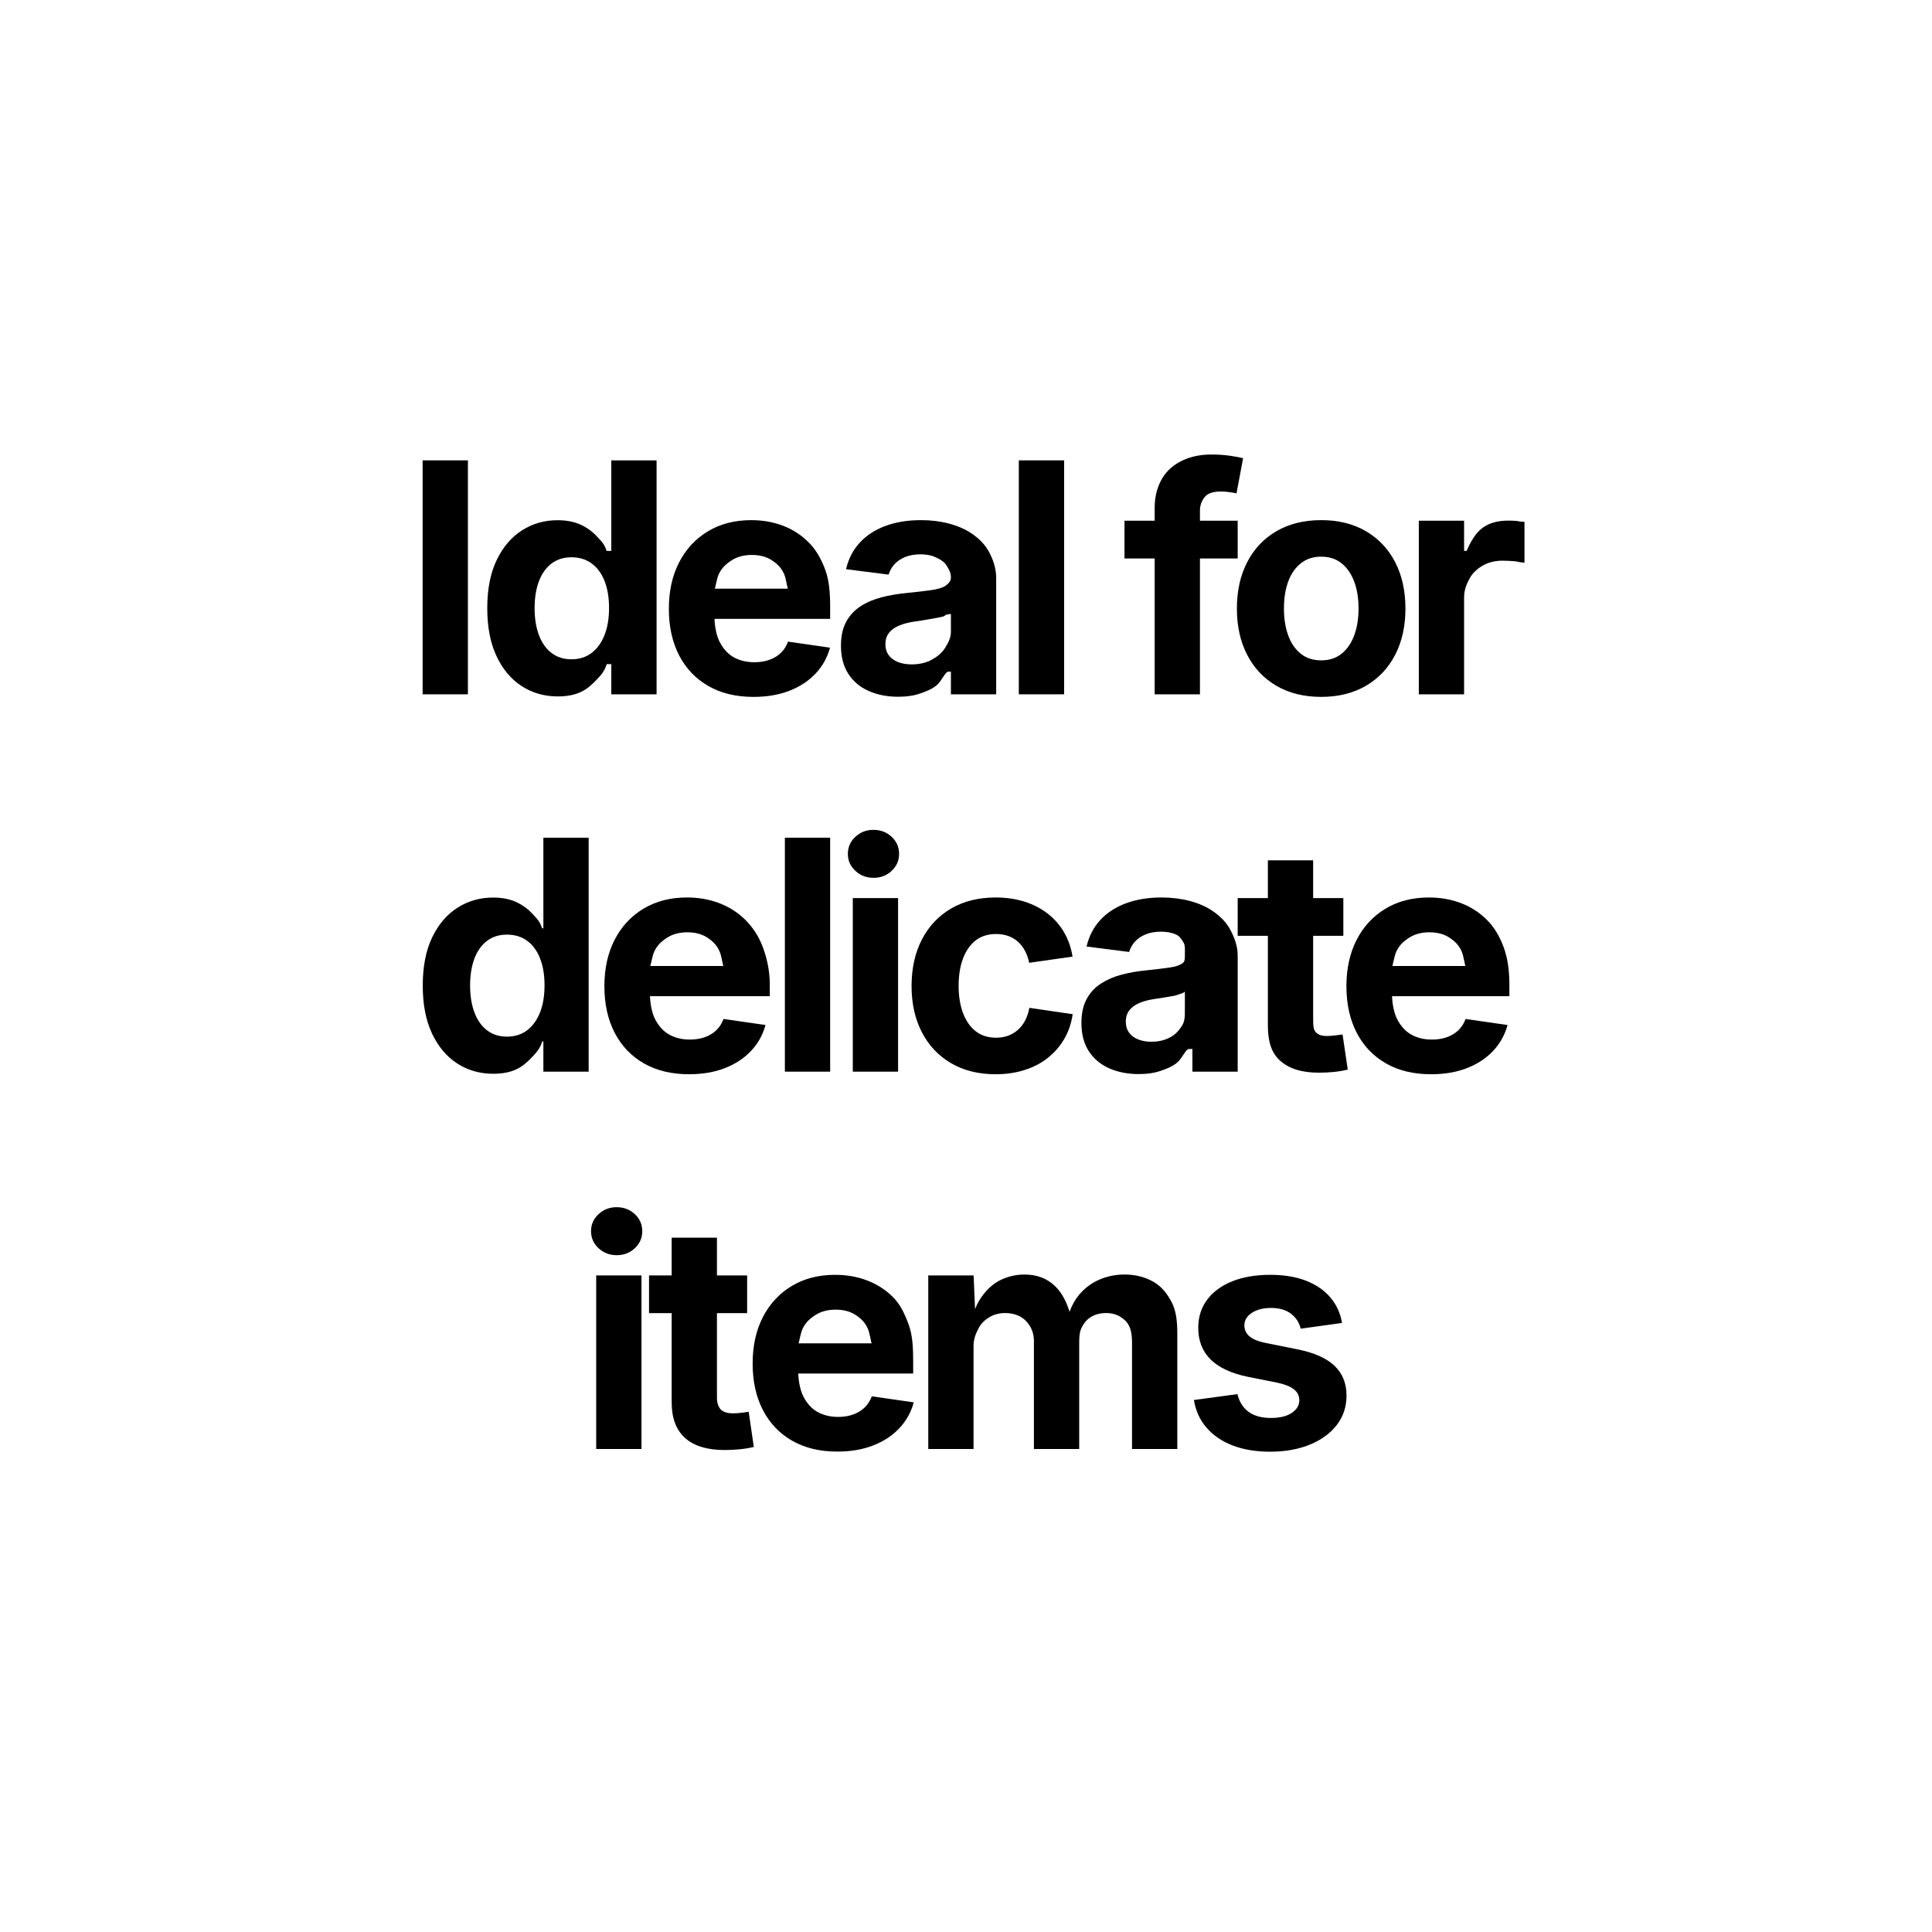
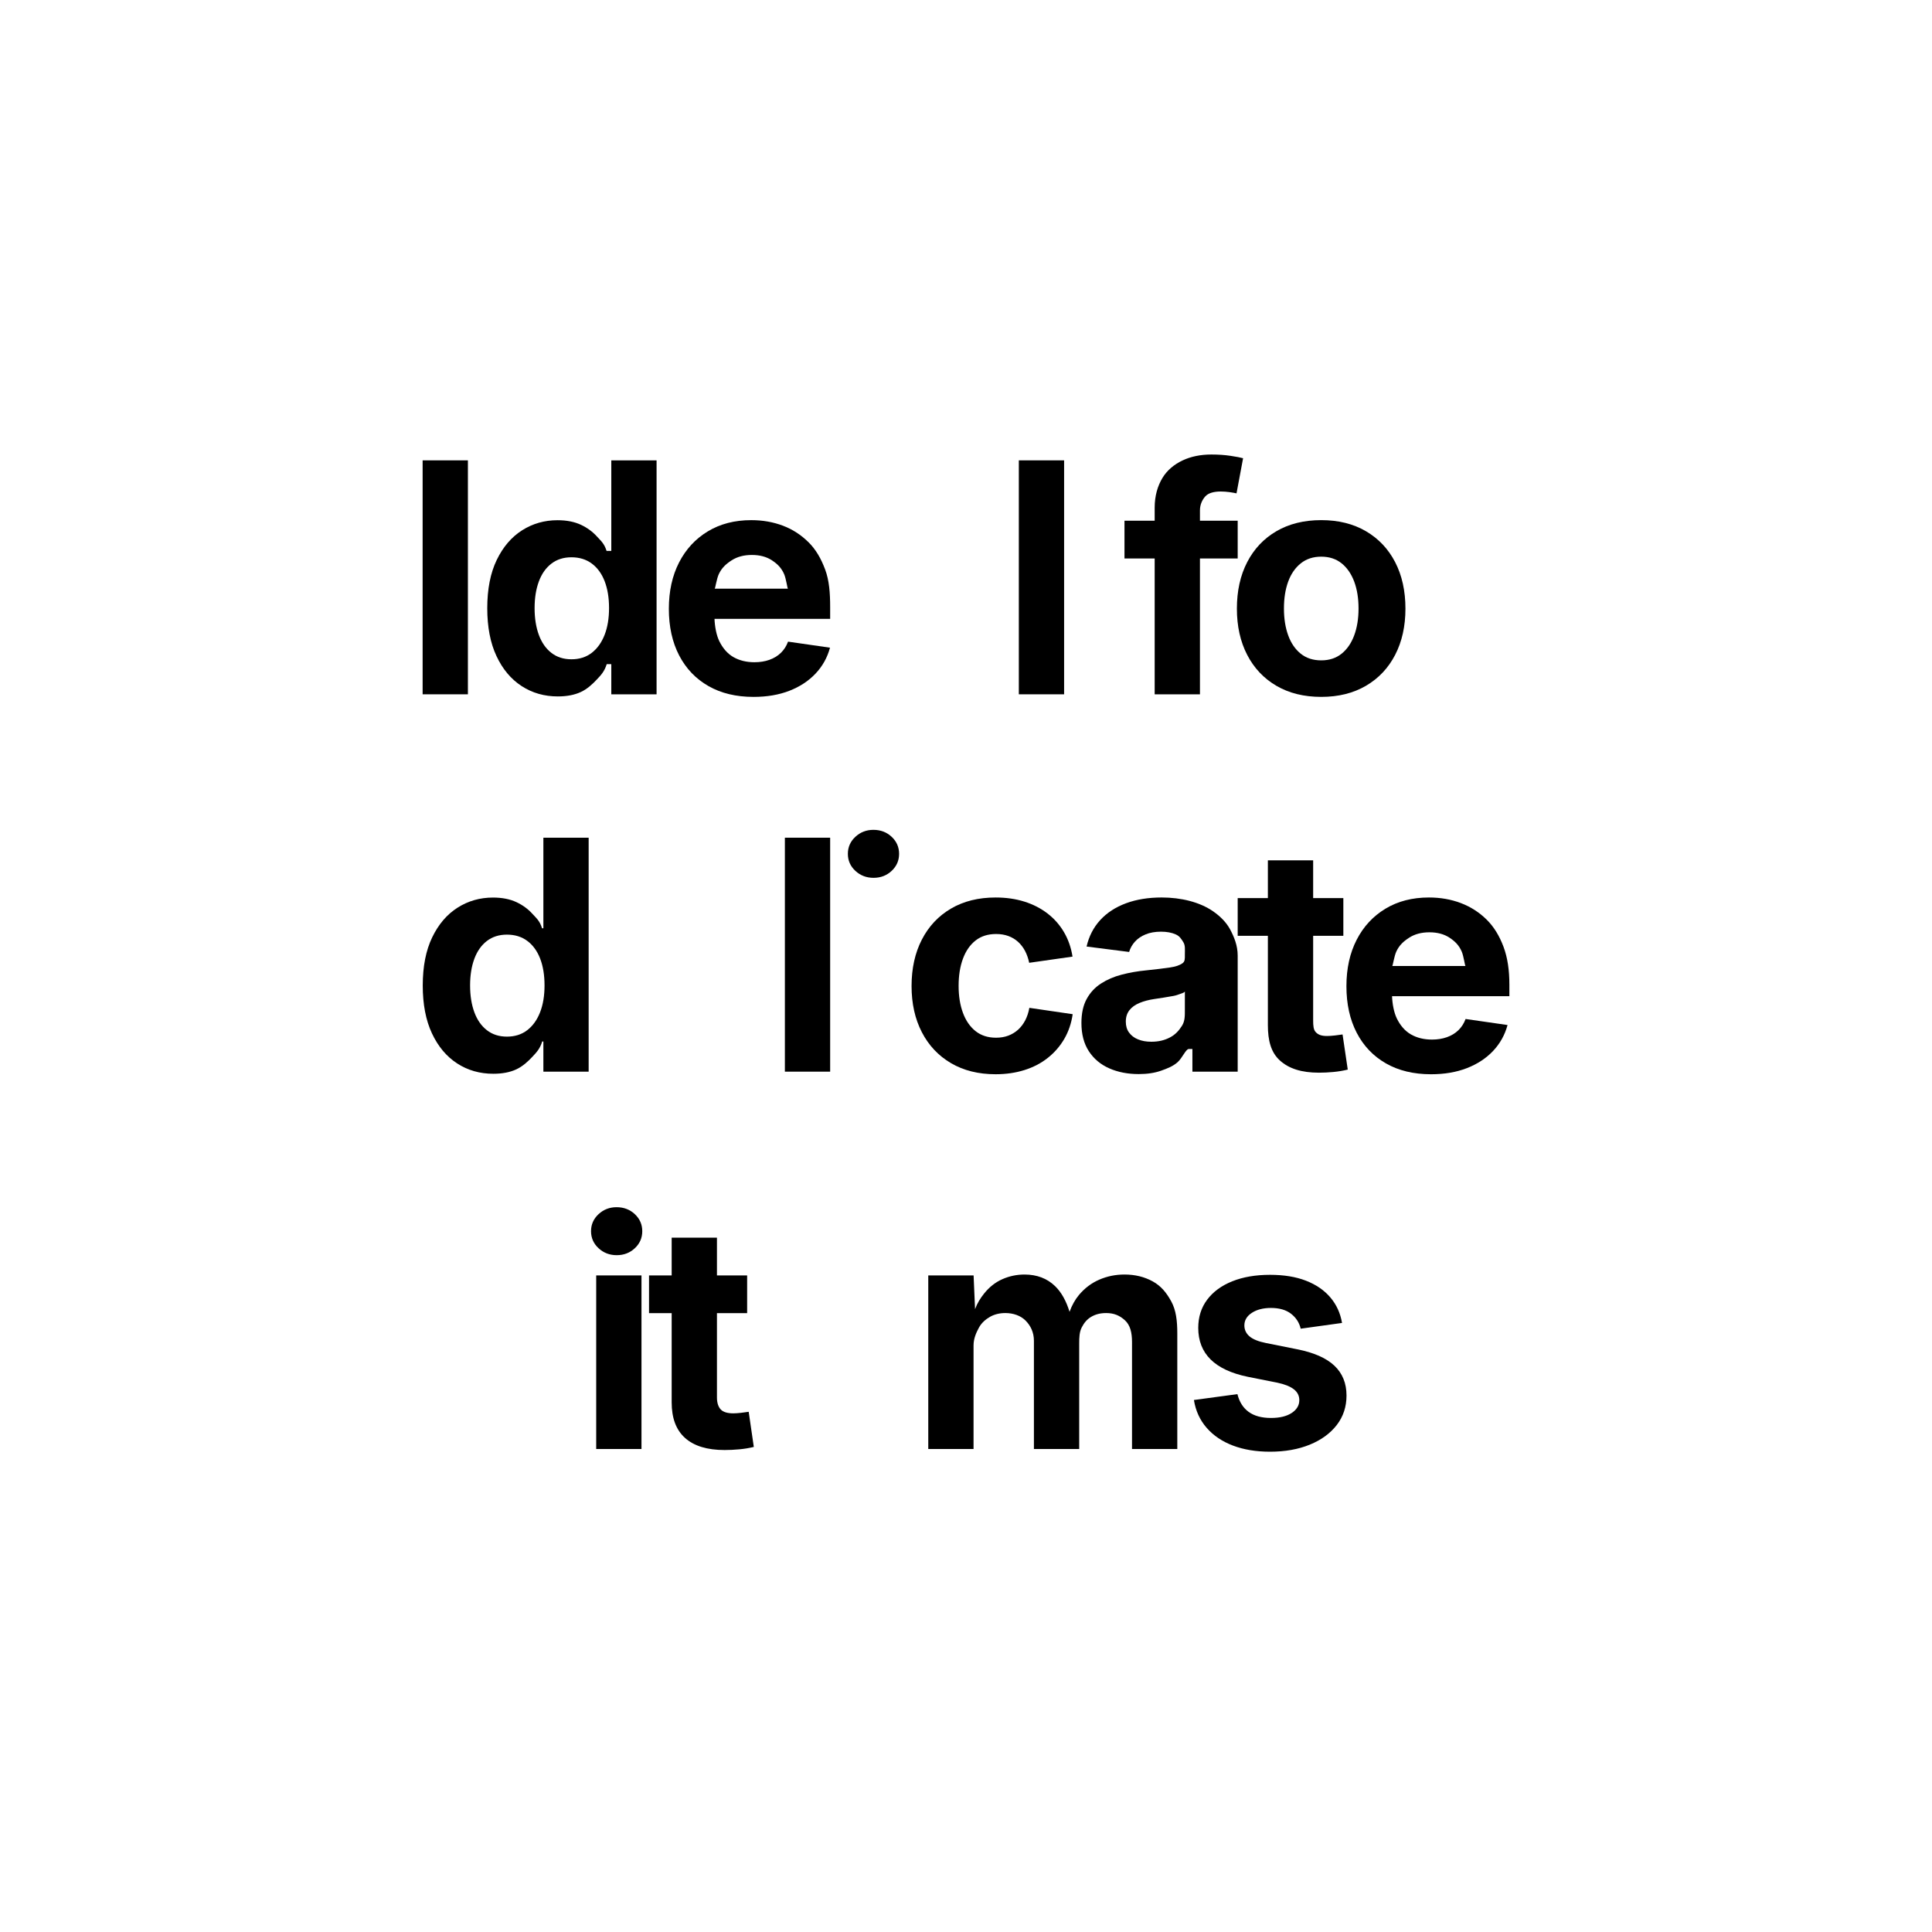
<svg xmlns="http://www.w3.org/2000/svg" version="1.1" x="0px" y="0px" width="256px" height="256px" viewBox="0 0 256 256" enable-background="new 0 0 256 256" xml:space="preserve">
  <g id="Layer_1">
    <rect fill="#FFFFFF" width="256" height="256" />
  </g>
  <g id="Ideal_for_delicate_items">
    <g>
      <rect x="56" y="61" width="6" height="31" />
      <path d="M69.116,90.906c1.408,0.916,3.008,1.374,4.799,1.374c1.189,0,2.205-0.195,3.045-0.584s1.545-1.039,2.112-1.647    S80.081,89,80.395,88H81v4h6V61h-6v12h-0.625c-0.314-1-0.749-1.328-1.302-1.937s-1.254-1.131-2.102-1.527s-1.88-0.605-3.097-0.605    c-1.723,0-3.288,0.443-4.696,1.338s-2.529,2.206-3.363,3.935s-1.251,3.858-1.251,6.387c0,2.488,0.407,4.6,1.22,6.336    S67.708,89.99,69.116,90.906z M71.402,77.042c0.376-1.012,0.93-1.798,1.661-2.358s1.617-0.841,2.656-0.841    c1.053,0,1.952,0.277,2.697,0.831s1.313,1.333,1.702,2.338s0.584,2.191,0.584,3.558s-0.198,2.557-0.595,3.568    s-0.964,1.801-1.702,2.369s-1.634,0.851-2.687,0.851c-1.039,0-1.924-0.284-2.656-0.851s-1.285-1.36-1.661-2.379    s-0.564-2.205-0.564-3.558C70.838,79.23,71.026,78.054,71.402,77.042z" />
      <path d="M93.871,90.906c1.675,0.957,3.667,1.436,5.978,1.436c1.777,0,3.36-0.27,4.748-0.81s2.543-1.299,3.466-2.276    s1.562-2.123,1.917-3.435l-5.558-0.8c-0.219,0.588-0.537,1.083-0.954,1.487s-0.923,0.711-1.518,0.923s-1.254,0.318-1.979,0.318    c-1.066,0-2-0.229-2.799-0.687s-1.418-1.206-1.856-2.095C94.92,84.162,94.713,83,94.676,82H110v-1.553    c0-1.887-0.126-3.551-0.667-4.994s-1.227-2.646-2.205-3.609s-2.08-1.692-3.379-2.184s-2.689-0.738-4.207-0.738    c-2.201,0-4.113,0.496-5.753,1.487s-2.908,2.365-3.81,4.122s-1.352,3.804-1.352,6.142c0,2.365,0.456,4.423,1.365,6.173    S92.196,89.949,93.871,90.906z M96.937,74.253c0.738-0.479,1.634-0.718,2.687-0.718s1.938,0.236,2.656,0.708    s1.261,0.991,1.63,1.853C104.168,76.7,104.331,78,104.408,78h-9.709c0.074,0,0.255-1.303,0.546-1.925    C95.634,75.241,96.198,74.732,96.937,74.253z" />
-       <path d="M125.225,77.658c-0.369,0.246-1.068,0.427-1.875,0.543s-1.928,0.243-3.254,0.379c-1.135,0.109-2.246,0.297-3.278,0.564    s-1.966,0.66-2.772,1.179s-1.449,1.203-1.914,2.051s-0.701,1.907-0.701,3.179c0,1.49,0.327,2.738,0.983,3.743    s1.558,1.76,2.706,2.266s2.447,0.759,3.896,0.759c1.135,0,2.125-0.15,2.973-0.451s1.576-0.587,2.184-1.127S125.271,89,125.64,89    H126v3h6V76.612c0-1.34-0.422-2.492-0.936-3.456c-0.512-0.964-1.302-1.76-2.204-2.389s-1.973-1.094-3.128-1.395    s-2.396-0.451-3.682-0.451c-1.764,0-3.346,0.256-4.727,0.769s-2.521,1.254-3.409,2.225s-1.493,2.14-1.808,3.507l5.639,0.718    c0.15-0.506,0.406-0.96,0.768-1.364s0.834-0.725,1.415-0.964s1.261-0.359,2.04-0.359c0.766,0,1.415,0.12,1.948,0.359    s1.161,0.581,1.441,1.025S126,75.819,126,76.448v0.103C126,77.042,125.594,77.412,125.225,77.658z M126,81.349v2.399    c0,0.807-0.406,1.531-0.816,2.174s-1.078,1.155-1.802,1.538s-1.623,0.574-2.593,0.574c-0.67,0-1.287-0.103-1.799-0.308    s-0.928-0.506-1.222-0.902s-0.447-0.882-0.447-1.456c0-0.602,0.154-1.104,0.468-1.507s0.757-0.725,1.332-0.964    s1.23-0.414,1.968-0.523c0.369-0.055,0.775-0.116,1.22-0.185s0.885-0.144,1.322-0.226s1.031-0.178,1.38-0.287    S125,81.458,126,81.349z" />
      <rect x="135" y="61" width="6" height="31" />
      <path d="M153,92h6V74h5v-5h-5v-1.371c0-0.82,0.336-1.442,0.719-1.866s1.104-0.636,2.021-0.636c0.383,0,0.798,0.027,1.175,0.082    c0.375,0.055,0.697,0.109,0.93,0.164l0.871-4.655c-0.342-0.096-0.896-0.202-1.668-0.318s-1.613-0.174-2.529-0.174    c-1.436,0-2.706,0.26-3.813,0.779s-2.062,1.299-2.684,2.338S153,65.688,153,67.26V69h-4v5h4V92z" />
      <path d="M165.259,86.773c0.908,1.757,2.2,3.124,3.875,4.102s3.654,1.466,5.938,1.466c2.27,0,4.241-0.489,5.916-1.466    s2.967-2.345,3.877-4.102c0.908-1.757,1.363-3.797,1.363-6.122c0-2.352-0.455-4.406-1.363-6.163    c-0.91-1.757-2.202-3.124-3.877-4.102s-3.646-1.466-5.916-1.466c-2.283,0-4.263,0.489-5.938,1.466s-2.967,2.345-3.875,4.102    c-0.91,1.757-1.364,3.811-1.364,6.163C163.895,82.976,164.349,85.017,165.259,86.773z M170.692,77.063    c0.376-1.025,0.934-1.832,1.672-2.42s1.641-0.882,2.707-0.882s1.965,0.294,2.697,0.882c0.73,0.588,1.288,1.395,1.671,2.42    s0.574,2.215,0.574,3.568c0,1.34-0.191,2.526-0.574,3.558s-0.94,1.842-1.671,2.43c-0.732,0.588-1.631,0.882-2.697,0.882    c-1.08,0-1.986-0.294-2.717-0.882c-0.732-0.588-1.286-1.398-1.662-2.43s-0.563-2.218-0.563-3.558    C170.129,79.278,170.316,78.088,170.692,77.063z" />
-       <path d="M200.949,69.024c-0.355-0.027-0.762-0.041-1.09-0.041c-1.313,0-2.479,0.269-3.436,0.973S194.751,72,194.341,73H194v-4h-6    v23h6V79.134c0-0.984,0.365-1.839,0.775-2.563s1.061-1.285,1.792-1.682s1.589-0.595,2.491-0.595c0.479,0,1.123,0.024,1.635,0.072    c0.514,0.048,0.307,0.113,1.307,0.195v-5.414C201,69.092,201.305,69.051,200.949,69.024z" />
      <path d="M72,123h-0.173c-0.314-1-0.749-1.328-1.302-1.937s-1.254-1.131-2.102-1.527s-1.88-0.605-3.097-0.605    c-1.723,0-3.288,0.443-4.696,1.338s-2.529,2.206-3.363,3.935s-1.251,3.858-1.251,6.386c0,2.488,0.407,4.602,1.22,6.338    s1.924,3.062,3.333,3.978s3.008,1.373,4.799,1.373c1.189,0,2.205-0.194,3.045-0.584s1.545-1.039,2.112-1.647    S71.533,139,71.847,138H72v4h6v-31h-6V123z M71.56,134.139c-0.396,1.012-0.964,1.801-1.702,2.368s-1.634,0.851-2.687,0.851    c-1.039,0-1.924-0.283-2.656-0.851s-1.285-1.36-1.661-2.379s-0.564-2.204-0.564-3.558c0-1.34,0.188-2.516,0.564-3.528    s0.93-1.798,1.661-2.358s1.617-0.841,2.656-0.841c1.053,0,1.952,0.277,2.697,0.831s1.313,1.333,1.702,2.338    s0.584,2.191,0.584,3.559S71.957,133.127,71.56,134.139z" />
-       <path d="M96.048,141.531c1.388-0.54,2.543-1.299,3.466-2.276s1.562-2.122,1.917-3.435l-5.558-0.801    c-0.219,0.588-0.537,1.084-0.954,1.487s-0.923,0.711-1.518,0.923s-1.254,0.318-1.979,0.318c-1.066,0-2-0.229-2.799-0.688    s-1.418-1.205-1.856-2.094c-0.396-0.805-0.603-1.967-0.641-2.967H102v-1.553c0-1.887-0.4-3.552-0.94-4.994    s-1.364-2.646-2.342-3.609s-2.148-1.692-3.447-2.184s-2.724-0.738-4.241-0.738c-2.201,0-4.13,0.496-5.771,1.487    s-2.917,2.365-3.819,4.122s-1.355,3.804-1.355,6.142c0,2.365,0.454,4.424,1.363,6.174s2.201,3.104,3.875,4.061    s3.667,1.436,5.978,1.436C93.079,142.342,94.661,142.071,96.048,141.531z M88.389,124.253c0.738-0.479,1.634-0.718,2.687-0.718    s1.938,0.236,2.656,0.708s1.261,0.991,1.63,1.853C95.621,126.7,95.783,128,95.86,128h-9.709c0.074,0,0.255-1.303,0.546-1.925    C87.086,125.241,87.65,124.732,88.389,124.253z" />
      <rect x="104" y="111" width="6" height="31" />
-       <rect x="113" y="119" width="6" height="23" />
      <path d="M118.15,110.882c-0.656-0.615-1.463-0.923-2.42-0.923c-0.93,0-1.726,0.308-2.389,0.923s-0.995,1.367-0.995,2.256    s0.332,1.641,0.995,2.256s1.466,0.923,2.41,0.923s1.743-0.308,2.399-0.923s0.984-1.367,0.984-2.256    S118.806,111.498,118.15,110.882z" />
      <path d="M126.017,140.875c1.668,0.978,3.637,1.467,5.906,1.467c1.381,0,2.656-0.186,3.824-0.555    c1.17-0.369,2.198-0.905,3.087-1.609s1.616-1.541,2.185-2.512c0.566-0.971,0.939-2.064,1.117-3.281l-5.742-0.842    c-0.109,0.615-0.291,1.166-0.543,1.651c-0.254,0.485-0.568,0.899-0.943,1.241c-0.377,0.342-0.808,0.604-1.293,0.789    s-1.028,0.277-1.63,0.277c-1.08,0-1.986-0.291-2.717-0.872c-0.732-0.581-1.289-1.388-1.672-2.42s-0.574-2.226-0.574-3.579    c0-1.367,0.191-2.566,0.574-3.599s0.94-1.835,1.672-2.41c0.73-0.574,1.637-0.861,2.717-0.861c0.602,0,1.145,0.089,1.63,0.267    s0.913,0.434,1.282,0.769s0.677,0.735,0.923,1.2s0.431,0.991,0.554,1.579l5.742-0.82c-0.191-1.203-0.571-2.287-1.138-3.25    c-0.568-0.964-1.296-1.788-2.185-2.471s-1.911-1.207-3.065-1.569c-1.156-0.362-2.424-0.543-3.805-0.543    c-2.27,0-4.238,0.489-5.906,1.466s-2.957,2.348-3.866,4.112s-1.364,3.814-1.364,6.153c0,2.324,0.455,4.364,1.364,6.121    S124.349,139.897,126.017,140.875z" />
      <path d="M164,142v-15.388c0-1.34-0.488-2.492-1-3.456c-0.514-0.964-1.336-1.76-2.238-2.389s-1.99-1.094-3.145-1.395    c-1.156-0.301-2.404-0.451-3.689-0.451c-1.764,0-3.351,0.256-4.731,0.769s-2.523,1.254-3.412,2.225s-1.493,2.14-1.808,3.507    l5.638,0.718c0.15-0.506,0.405-0.96,0.769-1.364c0.361-0.403,0.832-0.725,1.413-0.964s1.262-0.359,2.041-0.359    c0.766,0,1.415,0.12,1.948,0.359s0.727,0.581,1.007,1.025s0.208,0.981,0.208,1.61v0.103c0,0.492,0.028,0.861-0.341,1.107    s-0.851,0.427-1.657,0.543s-1.82,0.243-3.146,0.379c-1.135,0.109-2.191,0.297-3.223,0.564c-1.033,0.267-1.939,0.66-2.746,1.18    s-1.436,1.203-1.9,2.051s-0.693,1.906-0.693,3.178c0,1.49,0.329,2.738,0.985,3.743s1.56,1.761,2.708,2.267    s2.448,0.758,3.897,0.758c1.135,0,2.126-0.15,2.974-0.451s1.575-0.587,2.185-1.127c0.607-0.54,1.097-1.742,1.466-1.742H158v3H164z     M157,133.748c0,0.807,0.028,1.531-0.382,2.174s-0.86,1.156-1.585,1.539s-1.515,0.574-2.485,0.574    c-0.67,0-1.232-0.104-1.744-0.309c-0.514-0.205-0.902-0.506-1.196-0.902s-0.433-0.881-0.433-1.455c0-0.602,0.16-1.104,0.475-1.508    s0.761-0.725,1.335-0.964s1.231-0.413,1.97-0.522c0.369-0.055,0.776-0.117,1.221-0.186s0.886-0.143,1.323-0.225    s0.598-0.178,0.945-0.287c0.35-0.109,0.557-0.219,0.557-0.328V133.748z" />
      <path d="M176.89,137.204c-0.43,0.048-0.782,0.071-1.056,0.071c-0.752,0-1.16-0.167-1.481-0.502s-0.353-0.865-0.353-1.59V124h4v-5    h-4v-5h-6v5h-4v5h4v11.82c0,2.064,0.41,3.633,1.6,4.706s2.854,1.61,5.178,1.61c0.629,0,1.232-0.031,1.902-0.093    s1.29-0.167,1.905-0.317l-0.688-4.656C177.664,137.111,177.321,137.156,176.89,137.204z" />
      <path d="M196.979,121.844c-0.979-0.964-2.116-1.692-3.415-2.184s-2.707-0.738-4.225-0.738c-2.201,0-4.122,0.496-5.763,1.487    s-2.912,2.365-3.814,4.122s-1.354,3.804-1.354,6.142c0,2.365,0.454,4.424,1.363,6.174s2.201,3.104,3.877,4.061    c1.674,0.957,3.667,1.436,5.978,1.436c1.777,0,3.359-0.271,4.747-0.811s2.543-1.299,3.467-2.276    c0.922-0.978,1.562-2.122,1.917-3.435l-5.558-0.801c-0.219,0.588-0.537,1.084-0.953,1.487c-0.418,0.403-0.924,0.711-1.518,0.923    c-0.596,0.212-1.255,0.318-1.979,0.318c-1.066,0-1.999-0.229-2.8-0.688c-0.799-0.458-1.418-1.205-1.855-2.094    c-0.396-0.805-0.604-1.967-0.641-2.967H200v-1.553c0-1.887-0.238-3.552-0.777-4.994    C198.682,124.011,197.956,122.808,196.979,121.844z M186.715,124.253c0.738-0.479,1.634-0.718,2.687-0.718    s1.938,0.236,2.656,0.708c0.717,0.472,1.261,0.991,1.63,1.853c0.259,0.604,0.422,1.904,0.499,1.904h-9.71    c0.074,0,0.256-1.303,0.546-1.925C185.413,125.241,185.977,124.732,186.715,124.253z" />
      <path d="M81.699,159.959c-0.93,0-1.726,0.309-2.389,0.924s-0.995,1.367-0.995,2.256s0.332,1.641,0.995,2.256    s1.466,0.922,2.41,0.922s1.743-0.307,2.399-0.922s0.984-1.367,0.984-2.256s-0.328-1.641-0.984-2.256    S82.656,159.959,81.699,159.959z" />
      <rect x="79" y="169" width="6" height="23" />
      <path d="M98.21,187.204c-0.431,0.048-0.783,0.071-1.056,0.071c-0.752,0-1.32-0.167-1.641-0.502S95,185.908,95,185.184V174h4v-5h-4    v-5h-6v5h-3v5h3v11.82c0,2.064,0.57,3.633,1.76,4.706s2.934,1.61,5.258,1.61c0.629,0,1.272-0.031,1.942-0.093    s1.309-0.167,1.924-0.317l-0.678-4.656C98.974,187.111,98.641,187.156,98.21,187.204z" />
-       <path d="M118.299,171.844c-0.978-0.964-2.116-1.691-3.415-2.184s-2.707-0.738-4.225-0.738c-2.201,0-4.122,0.495-5.763,1.486    s-2.912,2.365-3.814,4.122s-1.354,3.804-1.354,6.142c0,2.365,0.455,4.424,1.364,6.174s2.201,3.104,3.876,4.061    s3.667,1.436,5.978,1.436c1.777,0,3.36-0.271,4.748-0.811s2.543-1.299,3.466-2.276s1.562-2.122,1.917-3.435l-5.558-0.801    c-0.219,0.588-0.537,1.084-0.954,1.487s-0.923,0.711-1.518,0.923s-1.254,0.318-1.979,0.318c-1.066,0-2-0.229-2.799-0.688    s-1.418-1.205-1.856-2.094c-0.396-0.805-0.603-1.967-0.641-2.967H121v-1.553c0-1.887-0.077-3.552-0.617-4.994    S119.277,172.808,118.299,171.844z M108.035,174.254c0.738-0.479,1.634-0.719,2.687-0.719s1.938,0.236,2.656,0.708    s1.261,0.991,1.63,1.853c0.259,0.604,0.422,1.904,0.499,1.904h-9.709c0.074,0,0.255-1.303,0.546-1.924    C106.733,175.242,107.297,174.732,108.035,174.254z" />
      <path d="M152.745,169.793c-1.102-0.608-2.349-0.912-3.743-0.912c-1.176,0-2.286,0.225-3.333,0.676    c-1.045,0.451-1.947,1.132-2.707,2.041c-0.521,0.624-0.929,1.371-1.24,2.224c-0.448-1.452-1.083-2.596-1.918-3.403    c-1.06-1.025-2.409-1.537-4.05-1.537c-1.025,0-2.003,0.205-2.933,0.615s-1.74,1.049-2.431,1.917    c-0.479,0.603-0.872,1.209-1.19,2.053L129.007,169H123v23h6v-13.727c0-0.93,0.369-1.713,0.711-2.349s0.902-1.118,1.484-1.446    c0.58-0.328,1.282-0.492,2.007-0.492c1.053,0,2.025,0.332,2.688,0.995s1.109,1.556,1.109,2.677V192h6v-13.973    c0-0.82,0.027-1.531,0.334-2.133c0.309-0.602,0.683-1.07,1.25-1.405s1.209-0.503,1.988-0.503c1.025,0,1.786,0.318,2.483,0.954    s0.944,1.603,0.944,2.901V192h6v-15.326c0-1.668-0.166-3.08-0.803-4.235C154.563,171.283,153.845,170.401,152.745,169.793z" />
      <path d="M171.88,178.785l-4.102-0.82c-1.025-0.205-1.764-0.502-2.215-0.892s-0.677-0.872-0.677-1.446    c0-0.684,0.331-1.24,0.995-1.671c0.662-0.431,1.507-0.646,2.532-0.646c1.107,0,1.992,0.256,2.655,0.769s1.091,1.173,1.282,1.979    l5.476-0.76c-0.219-1.299-0.735-2.426-1.549-3.383s-1.89-1.695-3.229-2.215s-2.926-0.779-4.758-0.779    c-1.914,0-3.586,0.287-5.015,0.861s-2.536,1.387-3.322,2.439s-1.179,2.297-1.179,3.732c0,1.709,0.547,3.104,1.641,4.184    s2.734,1.846,4.922,2.297l3.917,0.779c0.971,0.205,1.698,0.496,2.184,0.872s0.729,0.858,0.729,1.446    c0,0.684-0.335,1.247-1.005,1.691s-1.586,0.666-2.748,0.666c-1.23,0-2.215-0.266-2.953-0.799s-1.237-1.32-1.497-2.359    l-5.763,0.779c0.232,1.436,0.796,2.666,1.692,3.691c0.895,1.025,2.057,1.809,3.486,2.349c1.428,0.54,3.065,0.81,4.911,0.81    c1.982,0,3.735-0.311,5.261-0.933c1.523-0.622,2.717-1.49,3.578-2.604s1.292-2.416,1.292-3.906c0-1.627-0.537-2.947-1.61-3.959    S174.095,179.223,171.88,178.785z" />
    </g>
  </g>
</svg>